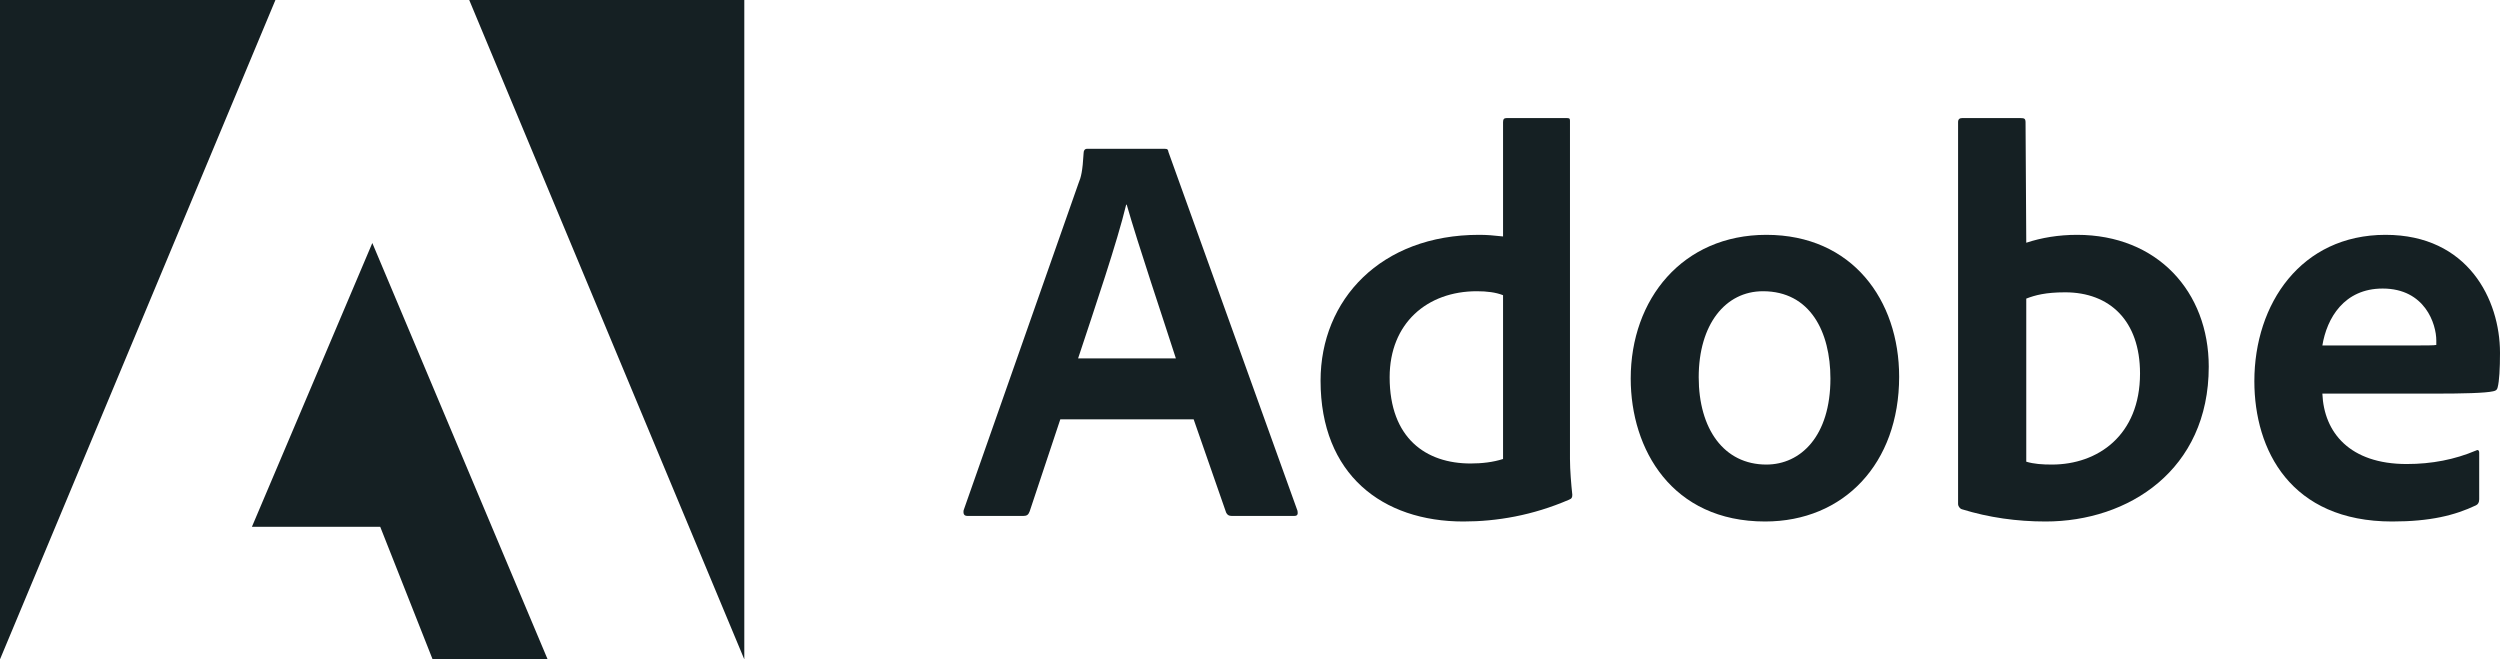
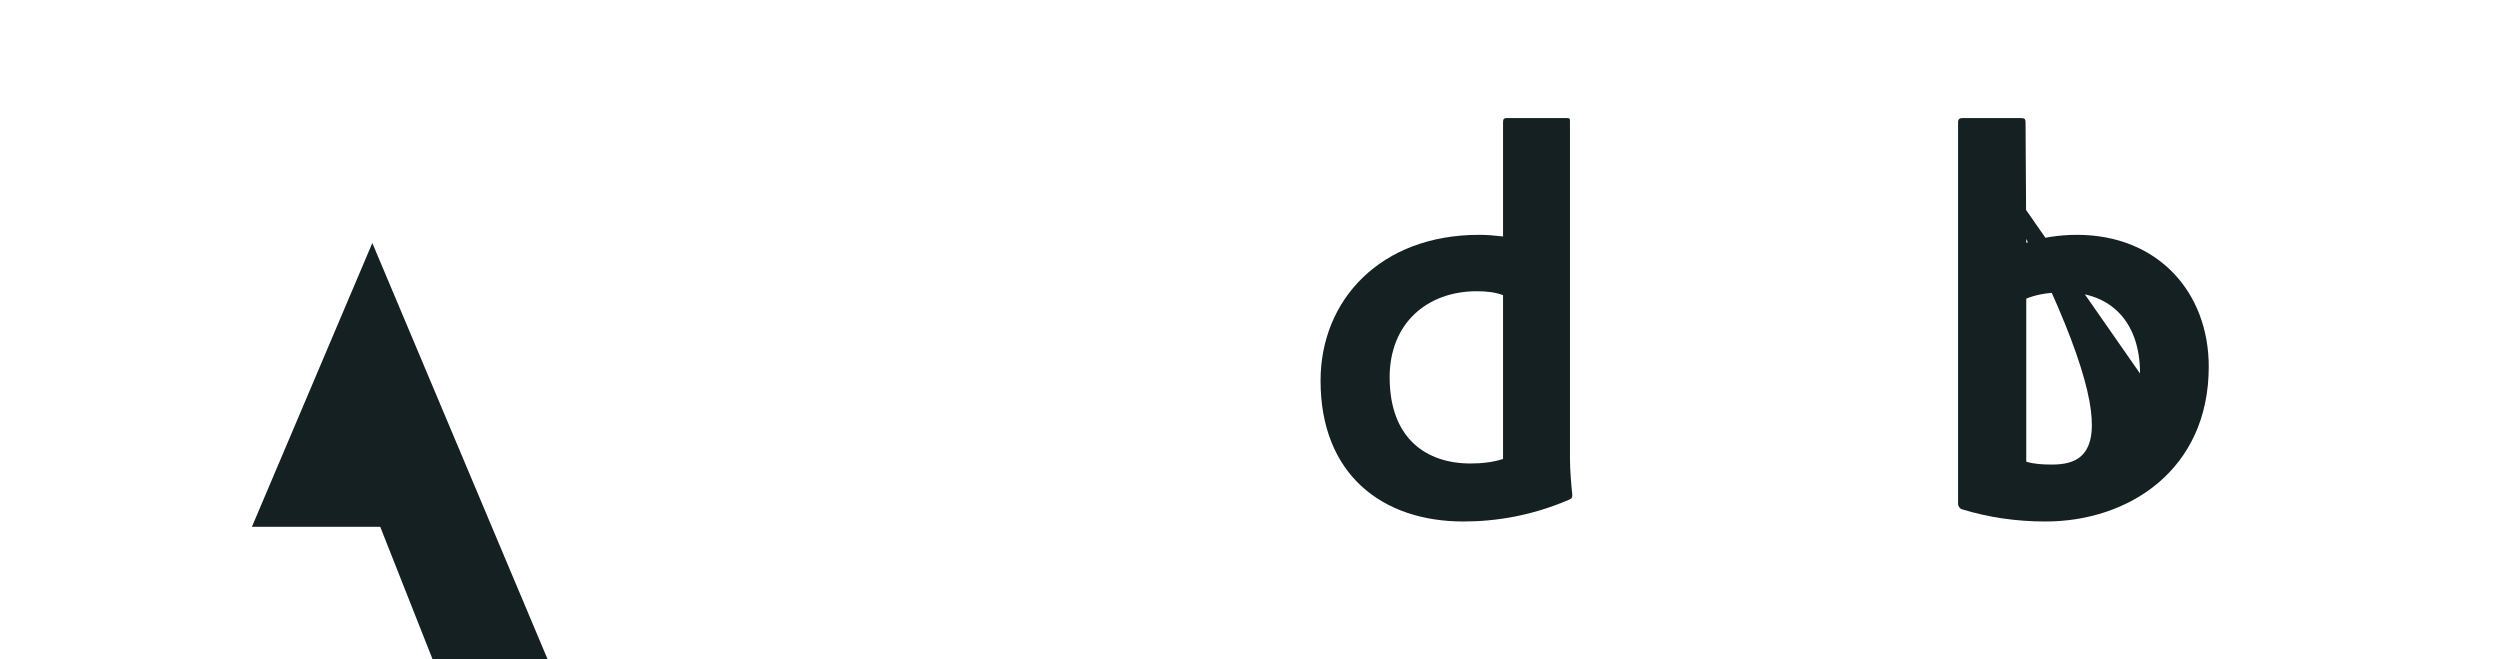
<svg xmlns="http://www.w3.org/2000/svg" width="182" height="48" viewBox="0 0 182 48" fill="none">
  <g clip-path="url(#clip0_22115_19352)">
-     <path d="M20.051 0H0V48L20.051 0Z" fill="#152023" />
-     <path d="M34.159 0H54.185V48L34.159 0Z" fill="#152023" />
    <path d="M27.105 17.691L39.868 48H31.494L27.68 38.35H18.34L27.105 17.691Z" fill="#152023" />
-     <path d="M86.897 30.525L89.261 37.311C89.34 37.481 89.457 37.56 89.666 37.56H94.212C94.46 37.56 94.5 37.442 94.46 37.194L85.068 11.082C85.029 10.873 84.99 10.833 84.781 10.833H79.138C78.981 10.833 78.889 10.951 78.889 11.121C78.811 12.494 78.694 12.912 78.524 13.318L70.15 37.154C70.111 37.442 70.203 37.56 70.438 37.56H74.5C74.749 37.56 74.866 37.481 74.958 37.233L77.191 30.525H86.897ZM78.485 26.092C79.713 22.379 81.332 17.619 81.985 14.9H82.025C82.835 17.75 84.742 23.399 85.604 26.092H78.485Z" fill="#152023" />
    <path d="M106.535 37.965C108.977 37.965 111.577 37.52 114.216 36.383C114.425 36.304 114.464 36.213 114.464 36.017C114.385 35.284 114.294 34.225 114.294 33.415V8.833C114.294 8.676 114.294 8.597 114.098 8.597H109.67C109.5 8.597 109.422 8.676 109.422 8.885V17.214C108.729 17.136 108.246 17.096 107.671 17.096C100.526 17.096 96.137 21.817 96.137 27.714C96.137 34.552 100.643 37.965 106.535 37.965ZM109.422 33.415C108.69 33.65 107.88 33.742 107.057 33.742C103.818 33.742 101.166 31.911 101.166 27.465C101.166 23.53 103.896 21.202 107.514 21.202C108.246 21.202 108.886 21.281 109.422 21.49V33.415Z" fill="#152023" />
-     <path d="M128.591 17.096C122.491 17.096 118.716 21.777 118.716 27.557C118.716 32.722 121.72 37.965 128.5 37.965C134.234 37.965 138.258 33.742 138.258 27.426C138.258 21.856 134.848 17.096 128.591 17.096ZM128.343 21.202C131.791 21.202 133.255 24.17 133.255 27.557C133.255 31.741 131.099 33.82 128.591 33.82C125.495 33.82 123.666 31.218 123.666 27.465C123.666 23.608 125.613 21.202 128.343 21.202Z" fill="#152023" />
-     <path d="M142.836 8.597C142.666 8.597 142.548 8.676 142.548 8.885V36.71C142.548 36.827 142.666 37.036 142.836 37.076C144.782 37.677 146.82 37.965 148.923 37.965C154.945 37.965 160.797 34.225 160.797 26.694C160.797 21.241 157.061 17.096 151.209 17.096C149.864 17.096 148.609 17.306 147.512 17.672L147.46 8.924C147.46 8.637 147.382 8.597 147.094 8.597H142.836ZM155.794 27.191C155.794 31.702 152.711 33.82 149.38 33.82C148.688 33.82 148.074 33.781 147.512 33.611V21.738C148.152 21.49 148.923 21.281 150.347 21.281C153.56 21.281 155.794 23.32 155.794 27.191Z" fill="#152023" />
-     <path d="M177.323 28.655C179.309 28.655 180.942 28.616 181.504 28.485C181.713 28.446 181.791 28.367 181.83 28.198C181.948 27.753 182 26.825 182 25.687C182 21.817 179.675 17.096 173.666 17.096C167.526 17.096 164.117 22.104 164.117 27.753C164.117 32.761 166.756 37.965 174.149 37.965C176.919 37.965 178.708 37.52 180.25 36.788C180.406 36.71 180.485 36.579 180.485 36.343V32.957C180.485 32.761 180.367 32.722 180.25 32.8C178.708 33.454 177.036 33.781 175.207 33.781C171.066 33.781 169.185 31.492 169.068 28.655H177.323ZM169.068 25.151C169.394 23.163 170.648 21.006 173.457 21.006C176.553 21.006 177.363 23.608 177.363 24.785C177.363 24.824 177.363 24.994 177.363 25.112C177.193 25.151 176.67 25.151 175.129 25.151H169.068Z" fill="#152023" />
+     <path d="M142.836 8.597C142.666 8.597 142.548 8.676 142.548 8.885V36.71C142.548 36.827 142.666 37.036 142.836 37.076C144.782 37.677 146.82 37.965 148.923 37.965C154.945 37.965 160.797 34.225 160.797 26.694C160.797 21.241 157.061 17.096 151.209 17.096C149.864 17.096 148.609 17.306 147.512 17.672L147.46 8.924C147.46 8.637 147.382 8.597 147.094 8.597H142.836ZC155.794 31.702 152.711 33.82 149.38 33.82C148.688 33.82 148.074 33.781 147.512 33.611V21.738C148.152 21.49 148.923 21.281 150.347 21.281C153.56 21.281 155.794 23.32 155.794 27.191Z" fill="#152023" />
  </g>
  <defs>
    <clipPath id="clip0_22115_19352">
      <rect width="182" height="48" fill="white" />
    </clipPath>
  </defs>
</svg>